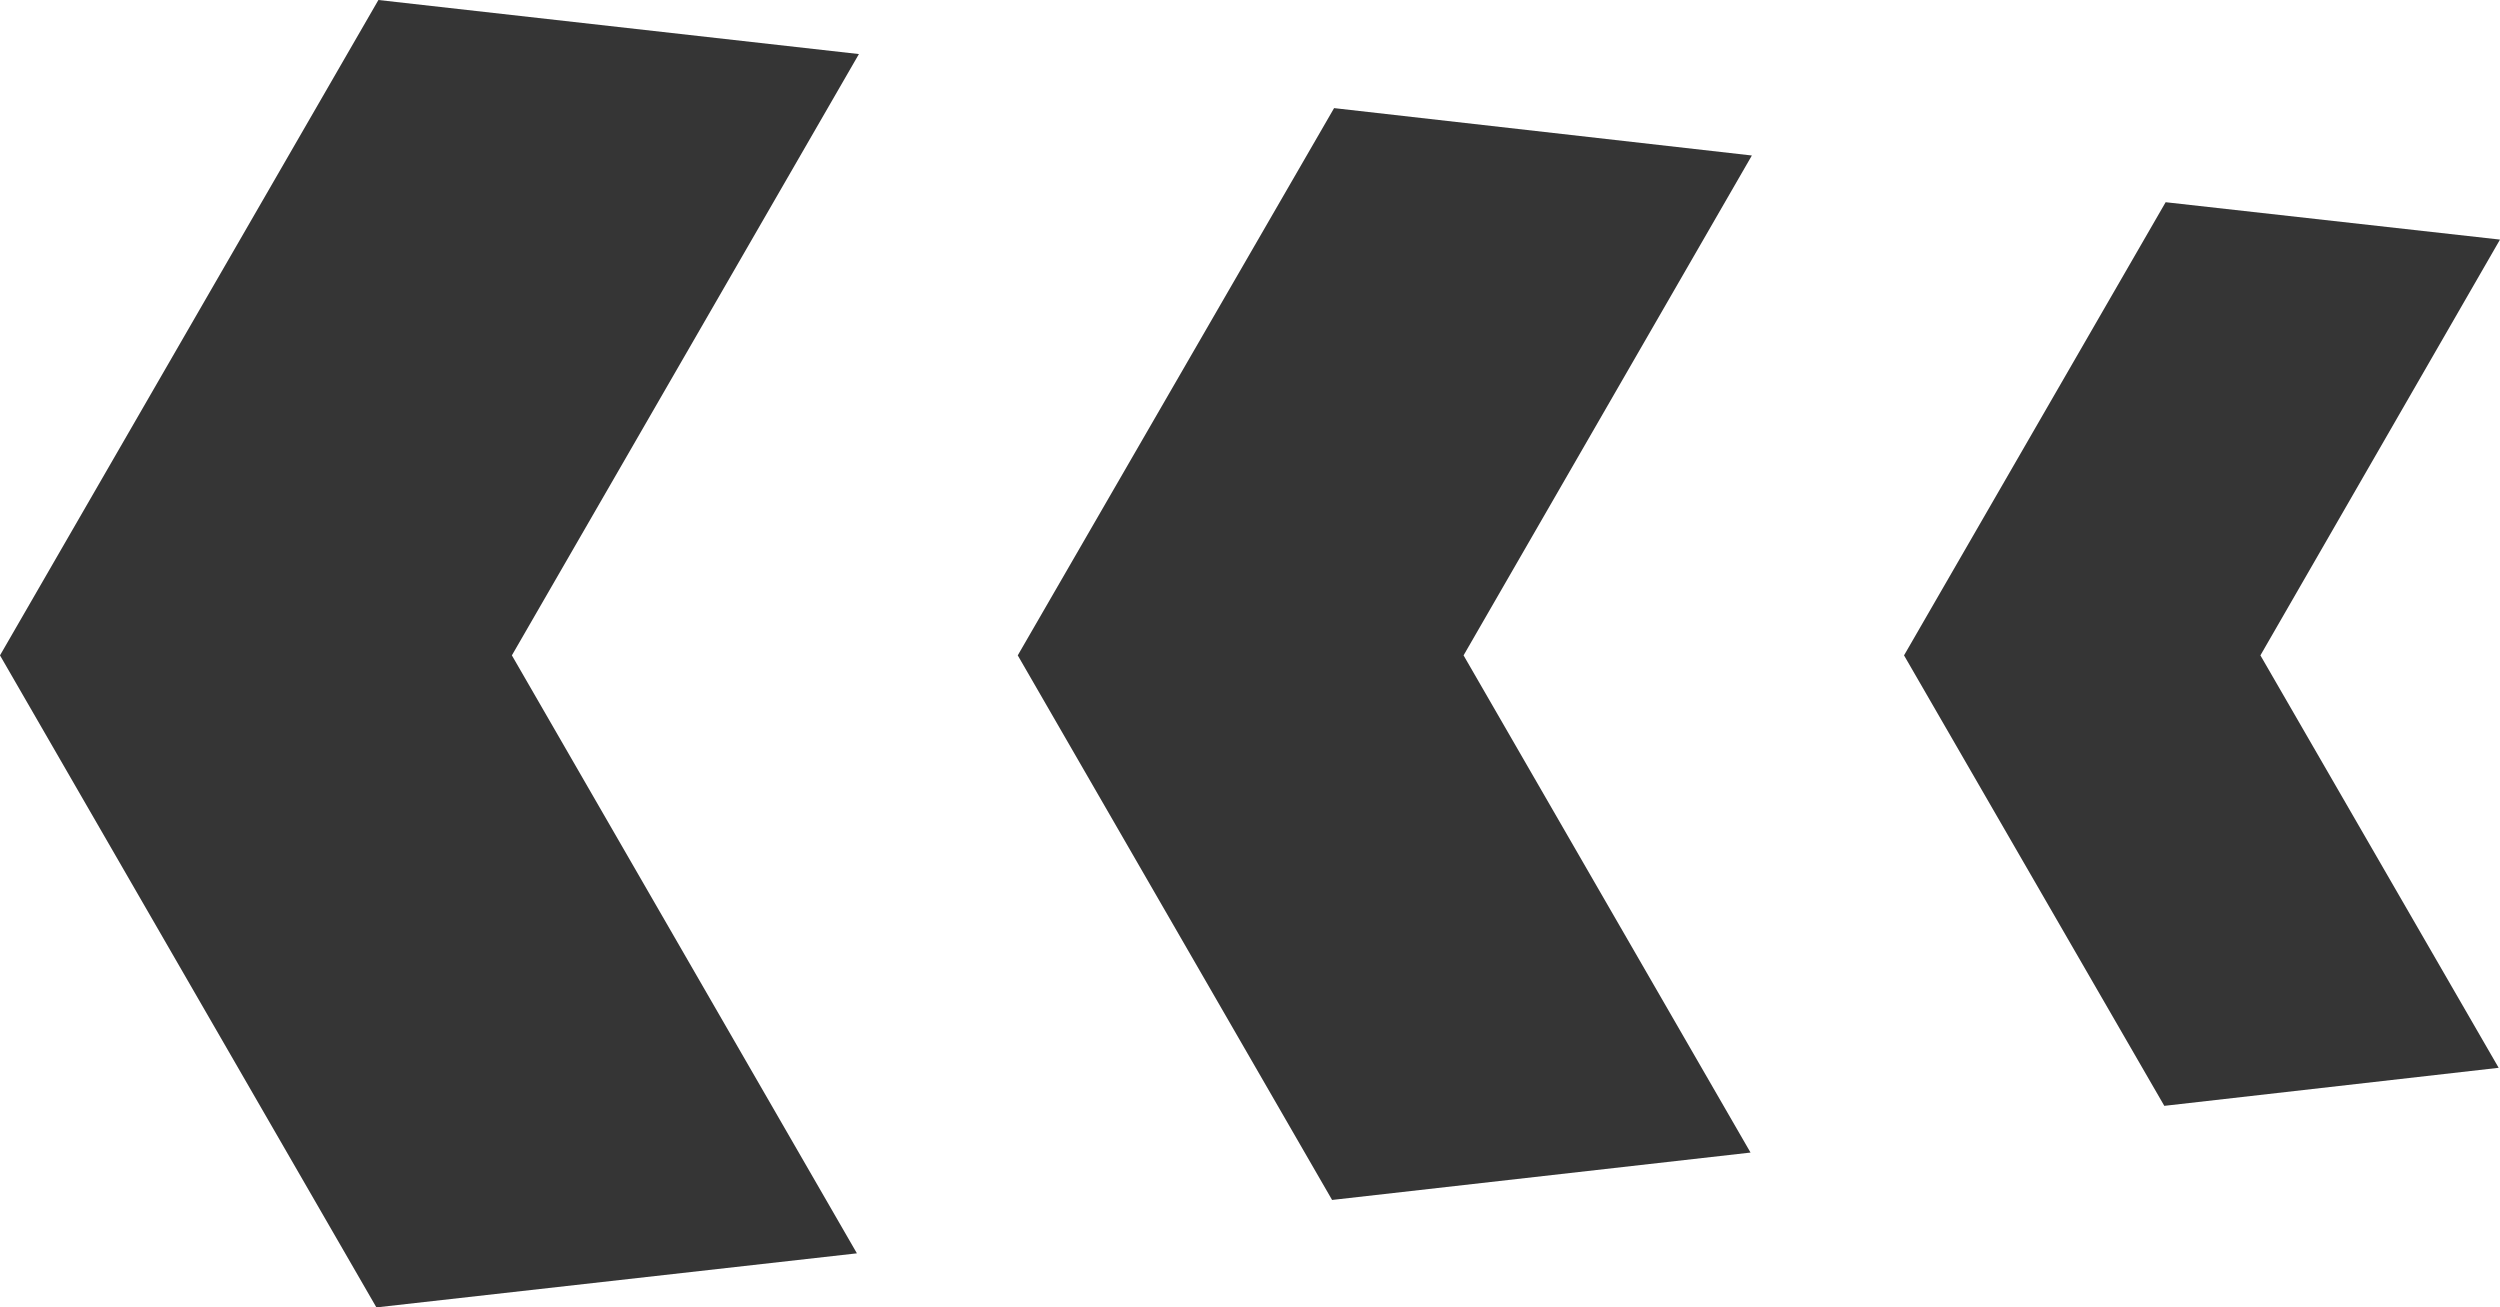
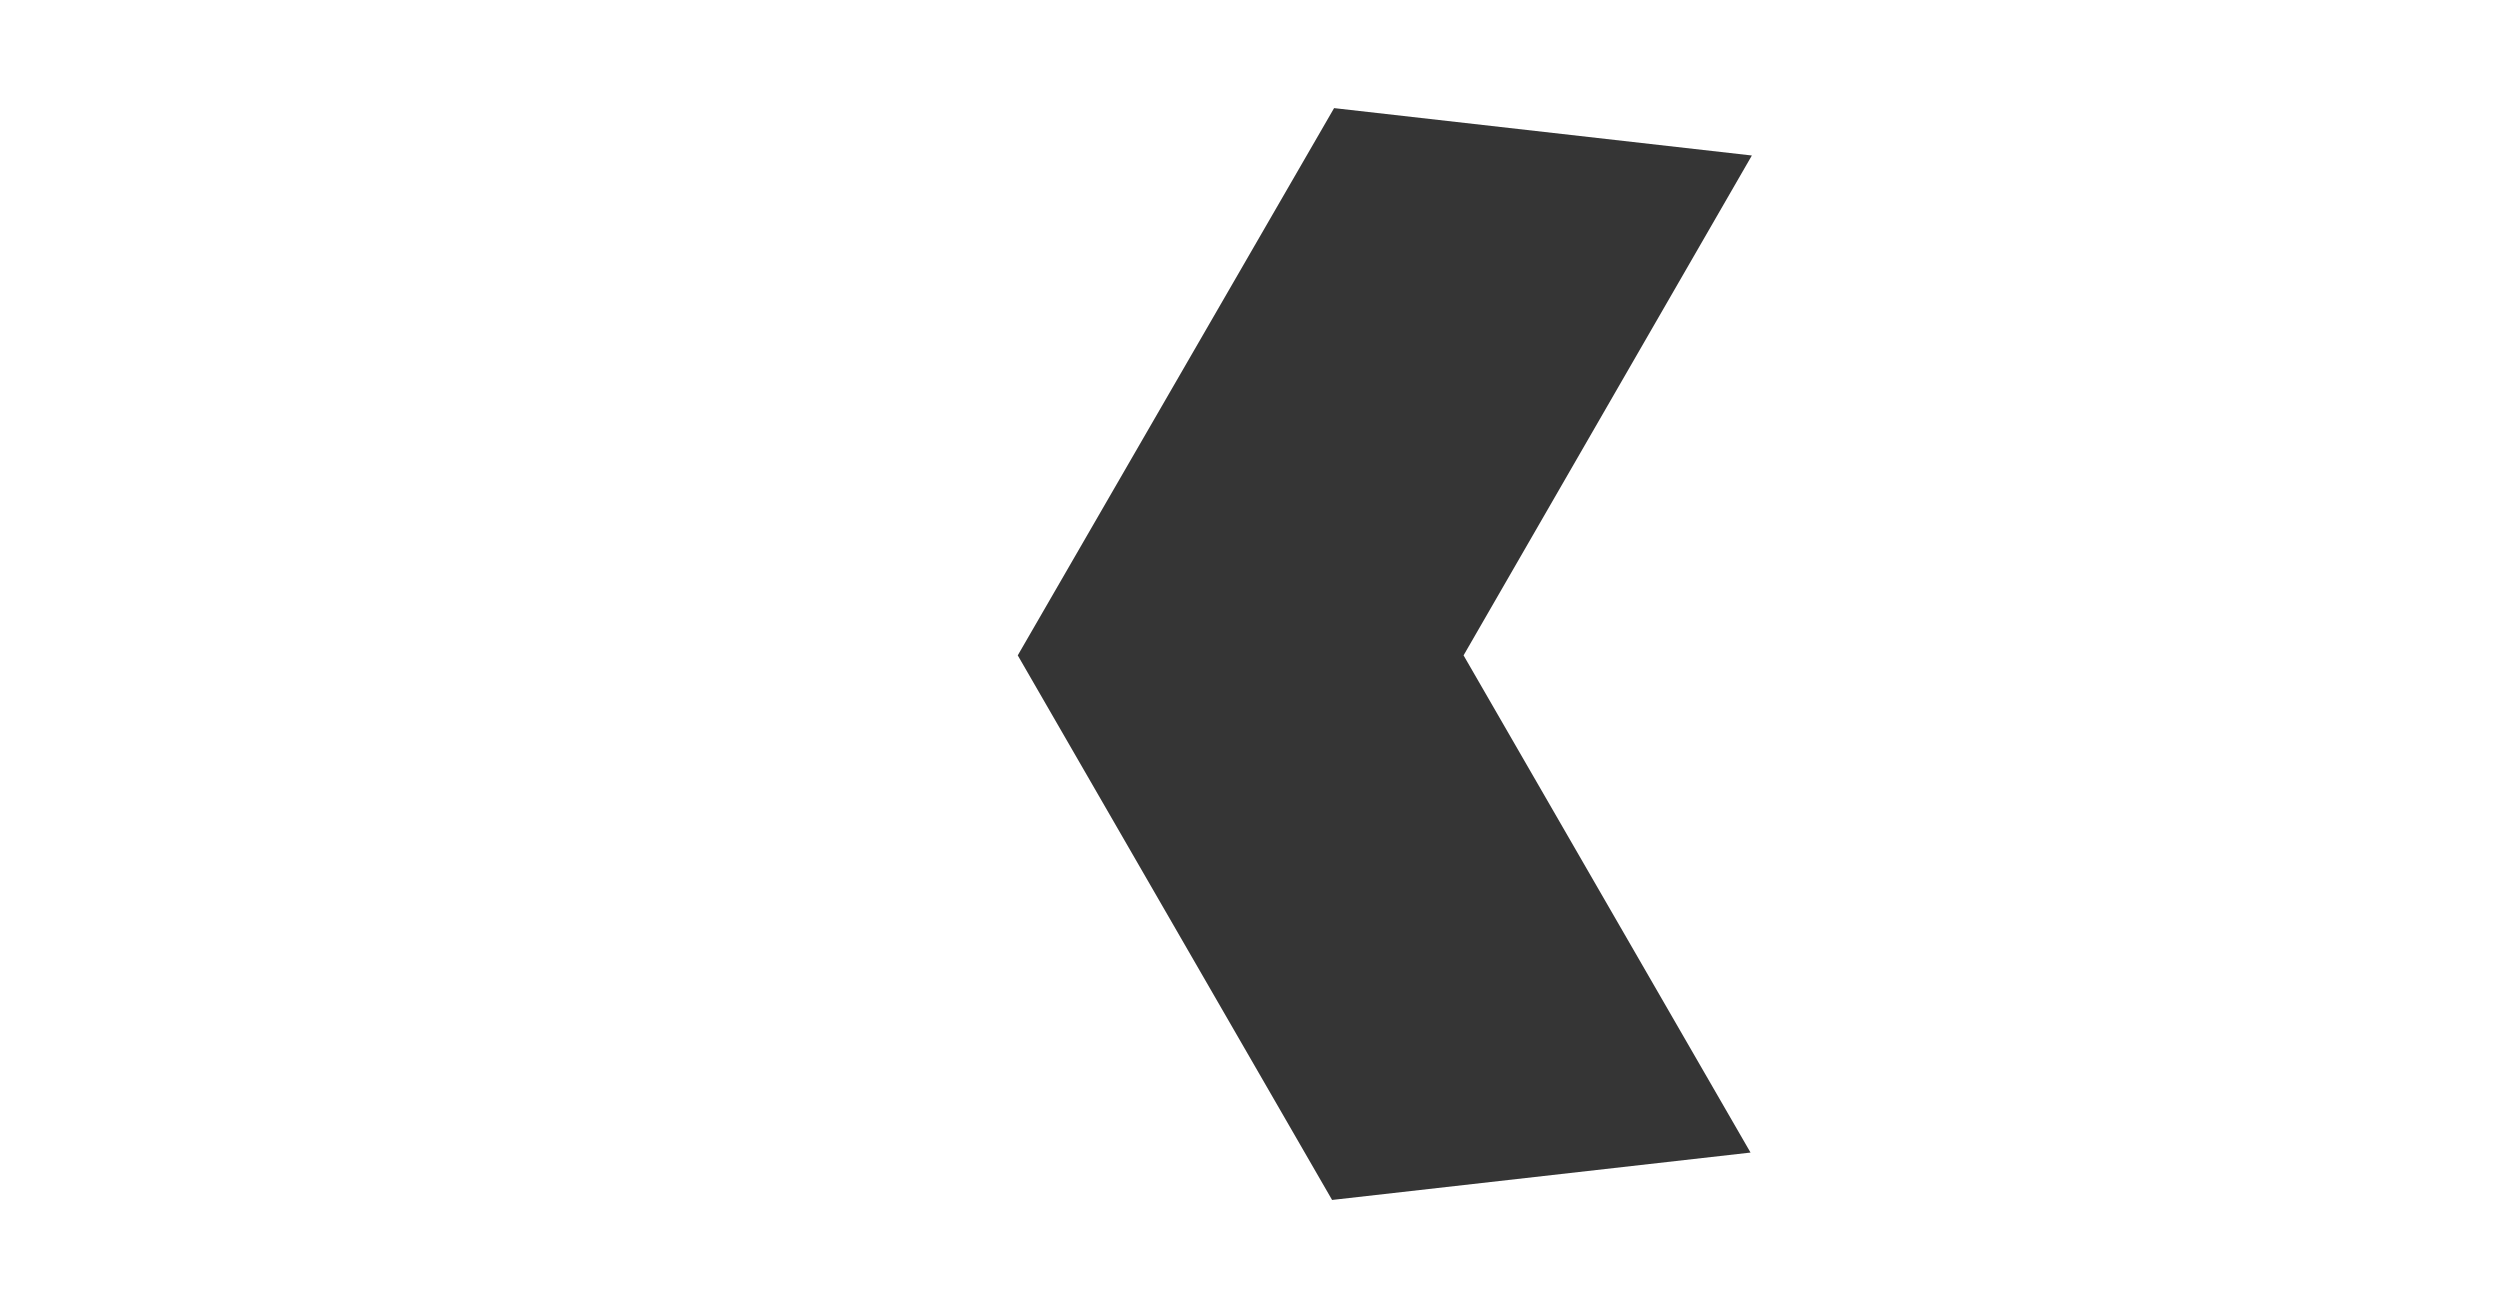
<svg xmlns="http://www.w3.org/2000/svg" id="Calque_2" viewBox="0 0 37.46 19.59">
  <defs>
    <style>
      .cls-1 {
        fill: #353535;
      }
    </style>
  </defs>
  <g id="Layer_1">
    <g>
-       <polygon class="cls-1" points="5.67 0 0 9.82 5.64 19.59 12.84 18.78 7.67 9.82 12.87 .81 5.67 0" />
      <polygon class="cls-1" points="19.99 1.62 15.25 9.82 19.96 17.98 26.23 17.27 21.93 9.82 26.25 2.33 19.99 1.62" />
-       <polygon class="cls-1" points="37.46 3.59 32.45 3.03 28.53 9.82 32.43 16.57 37.44 16 33.87 9.82 37.46 3.59" />
    </g>
  </g>
</svg>